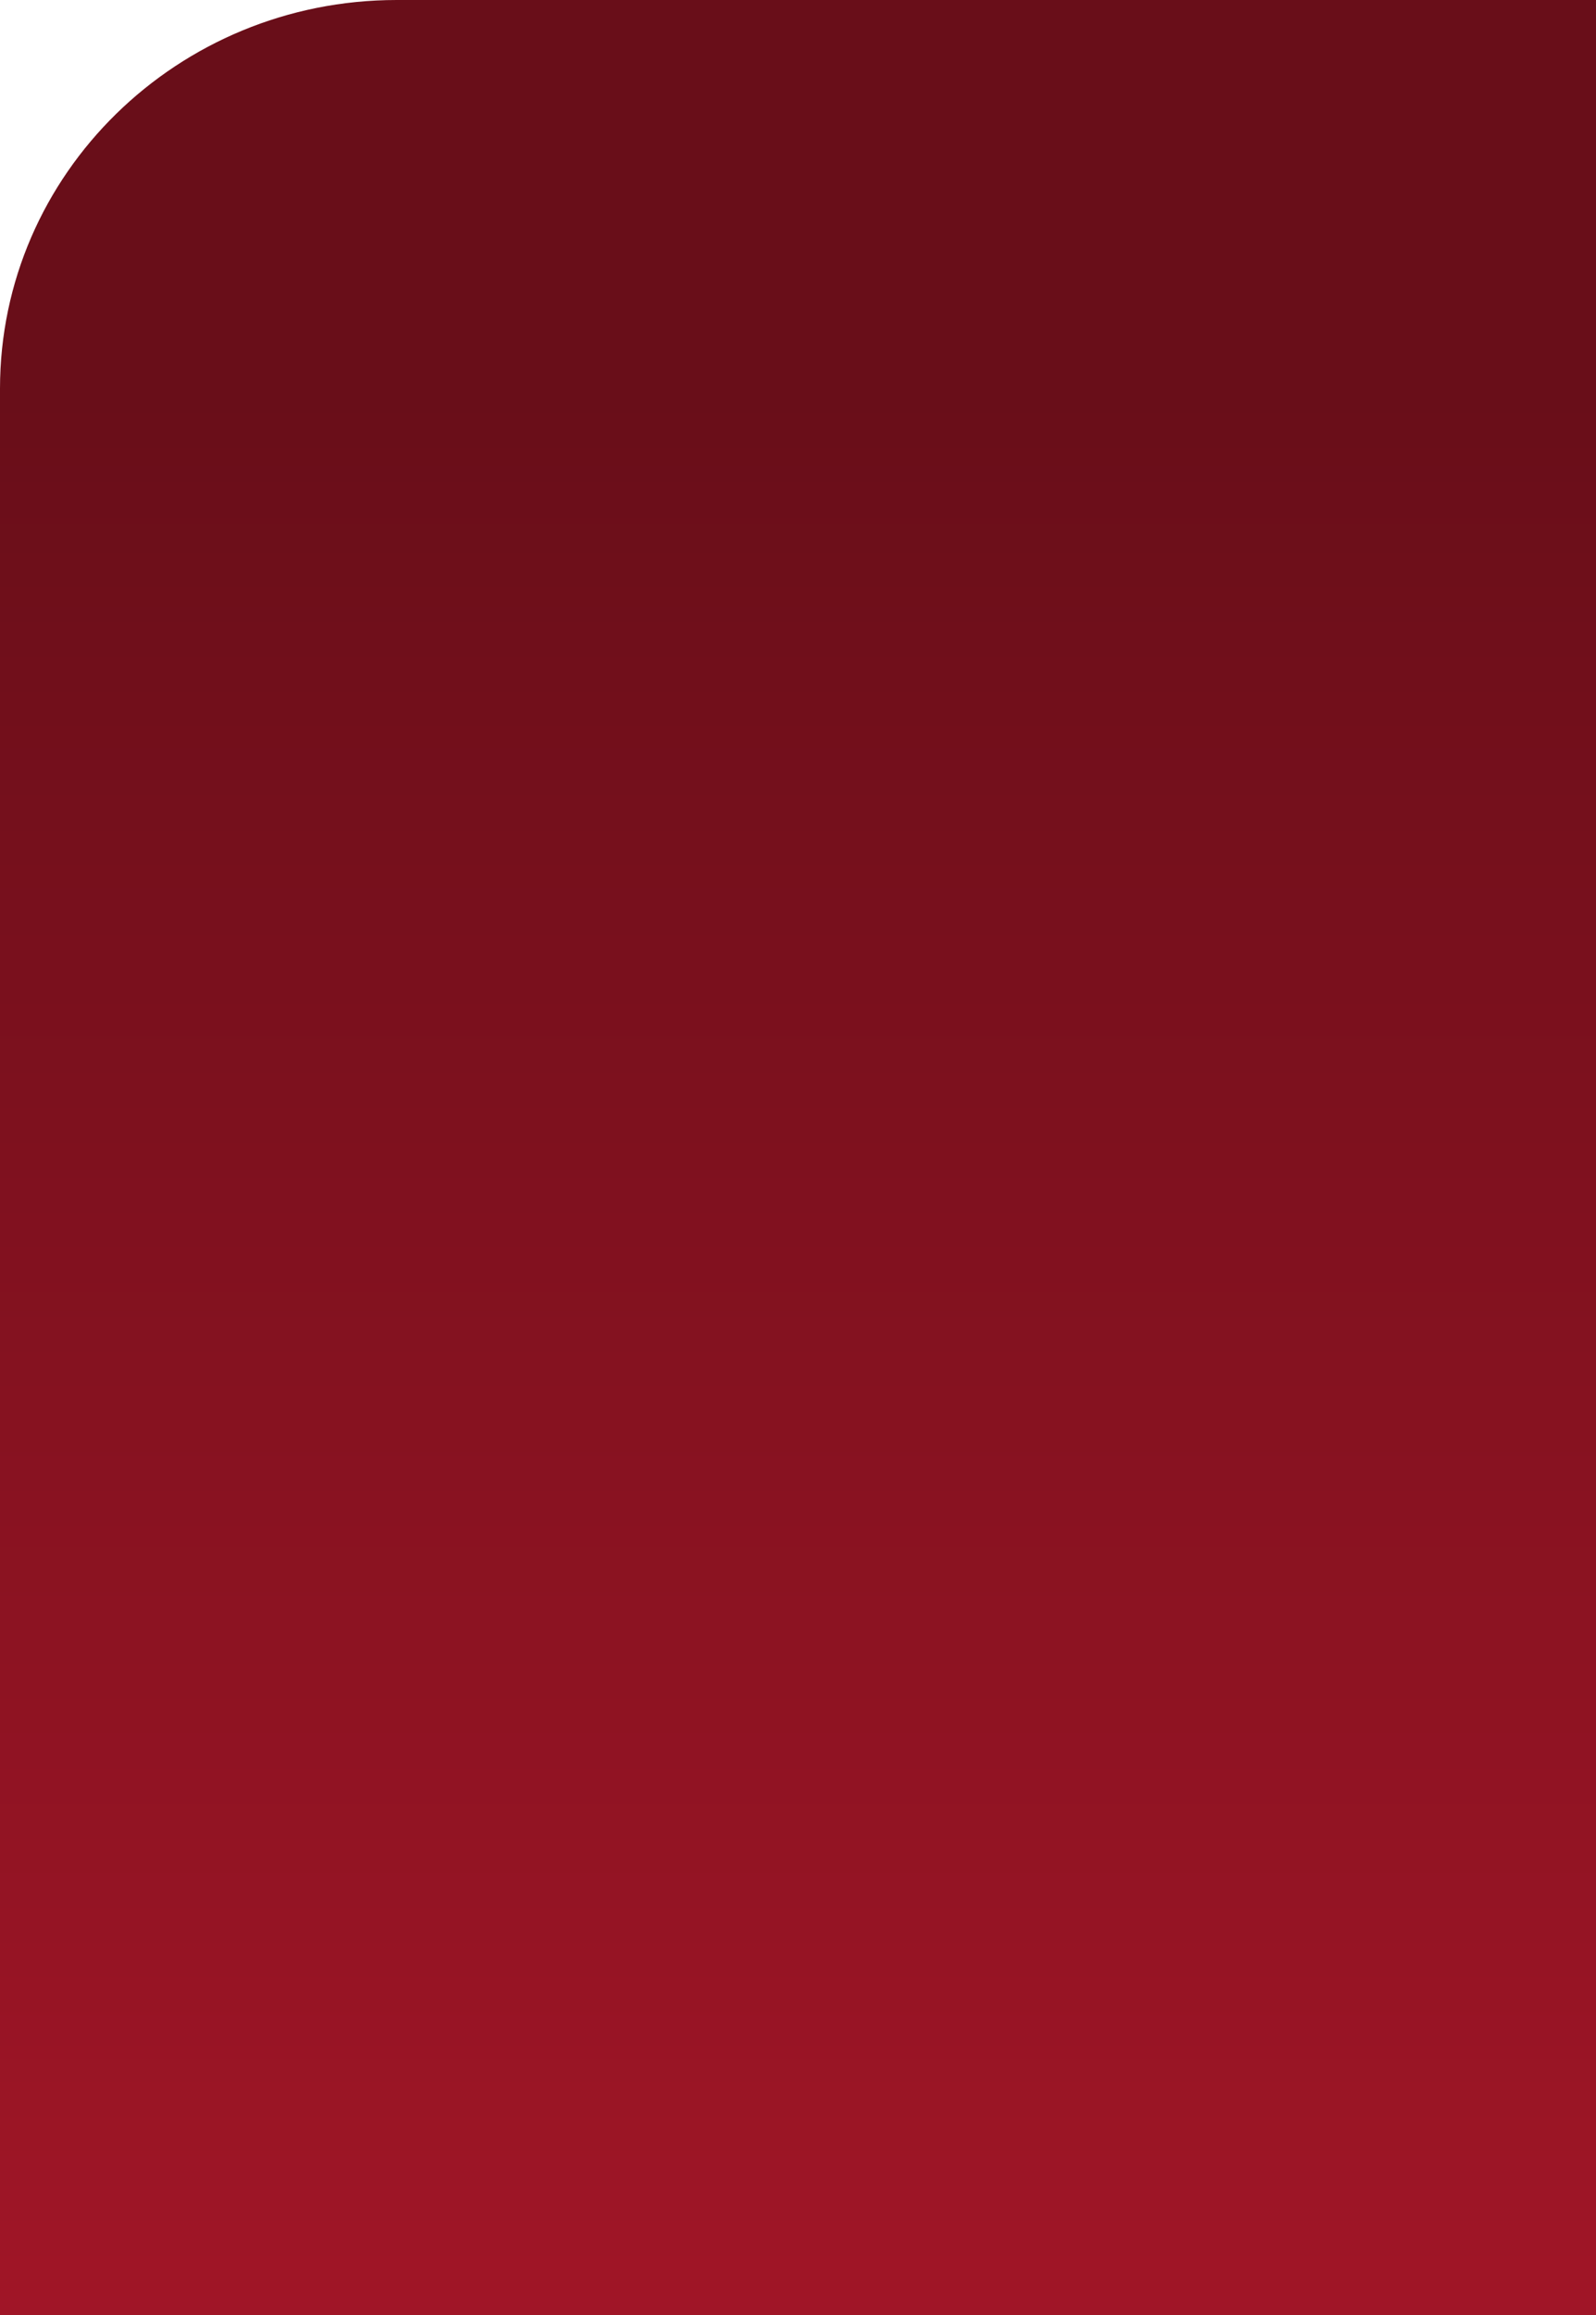
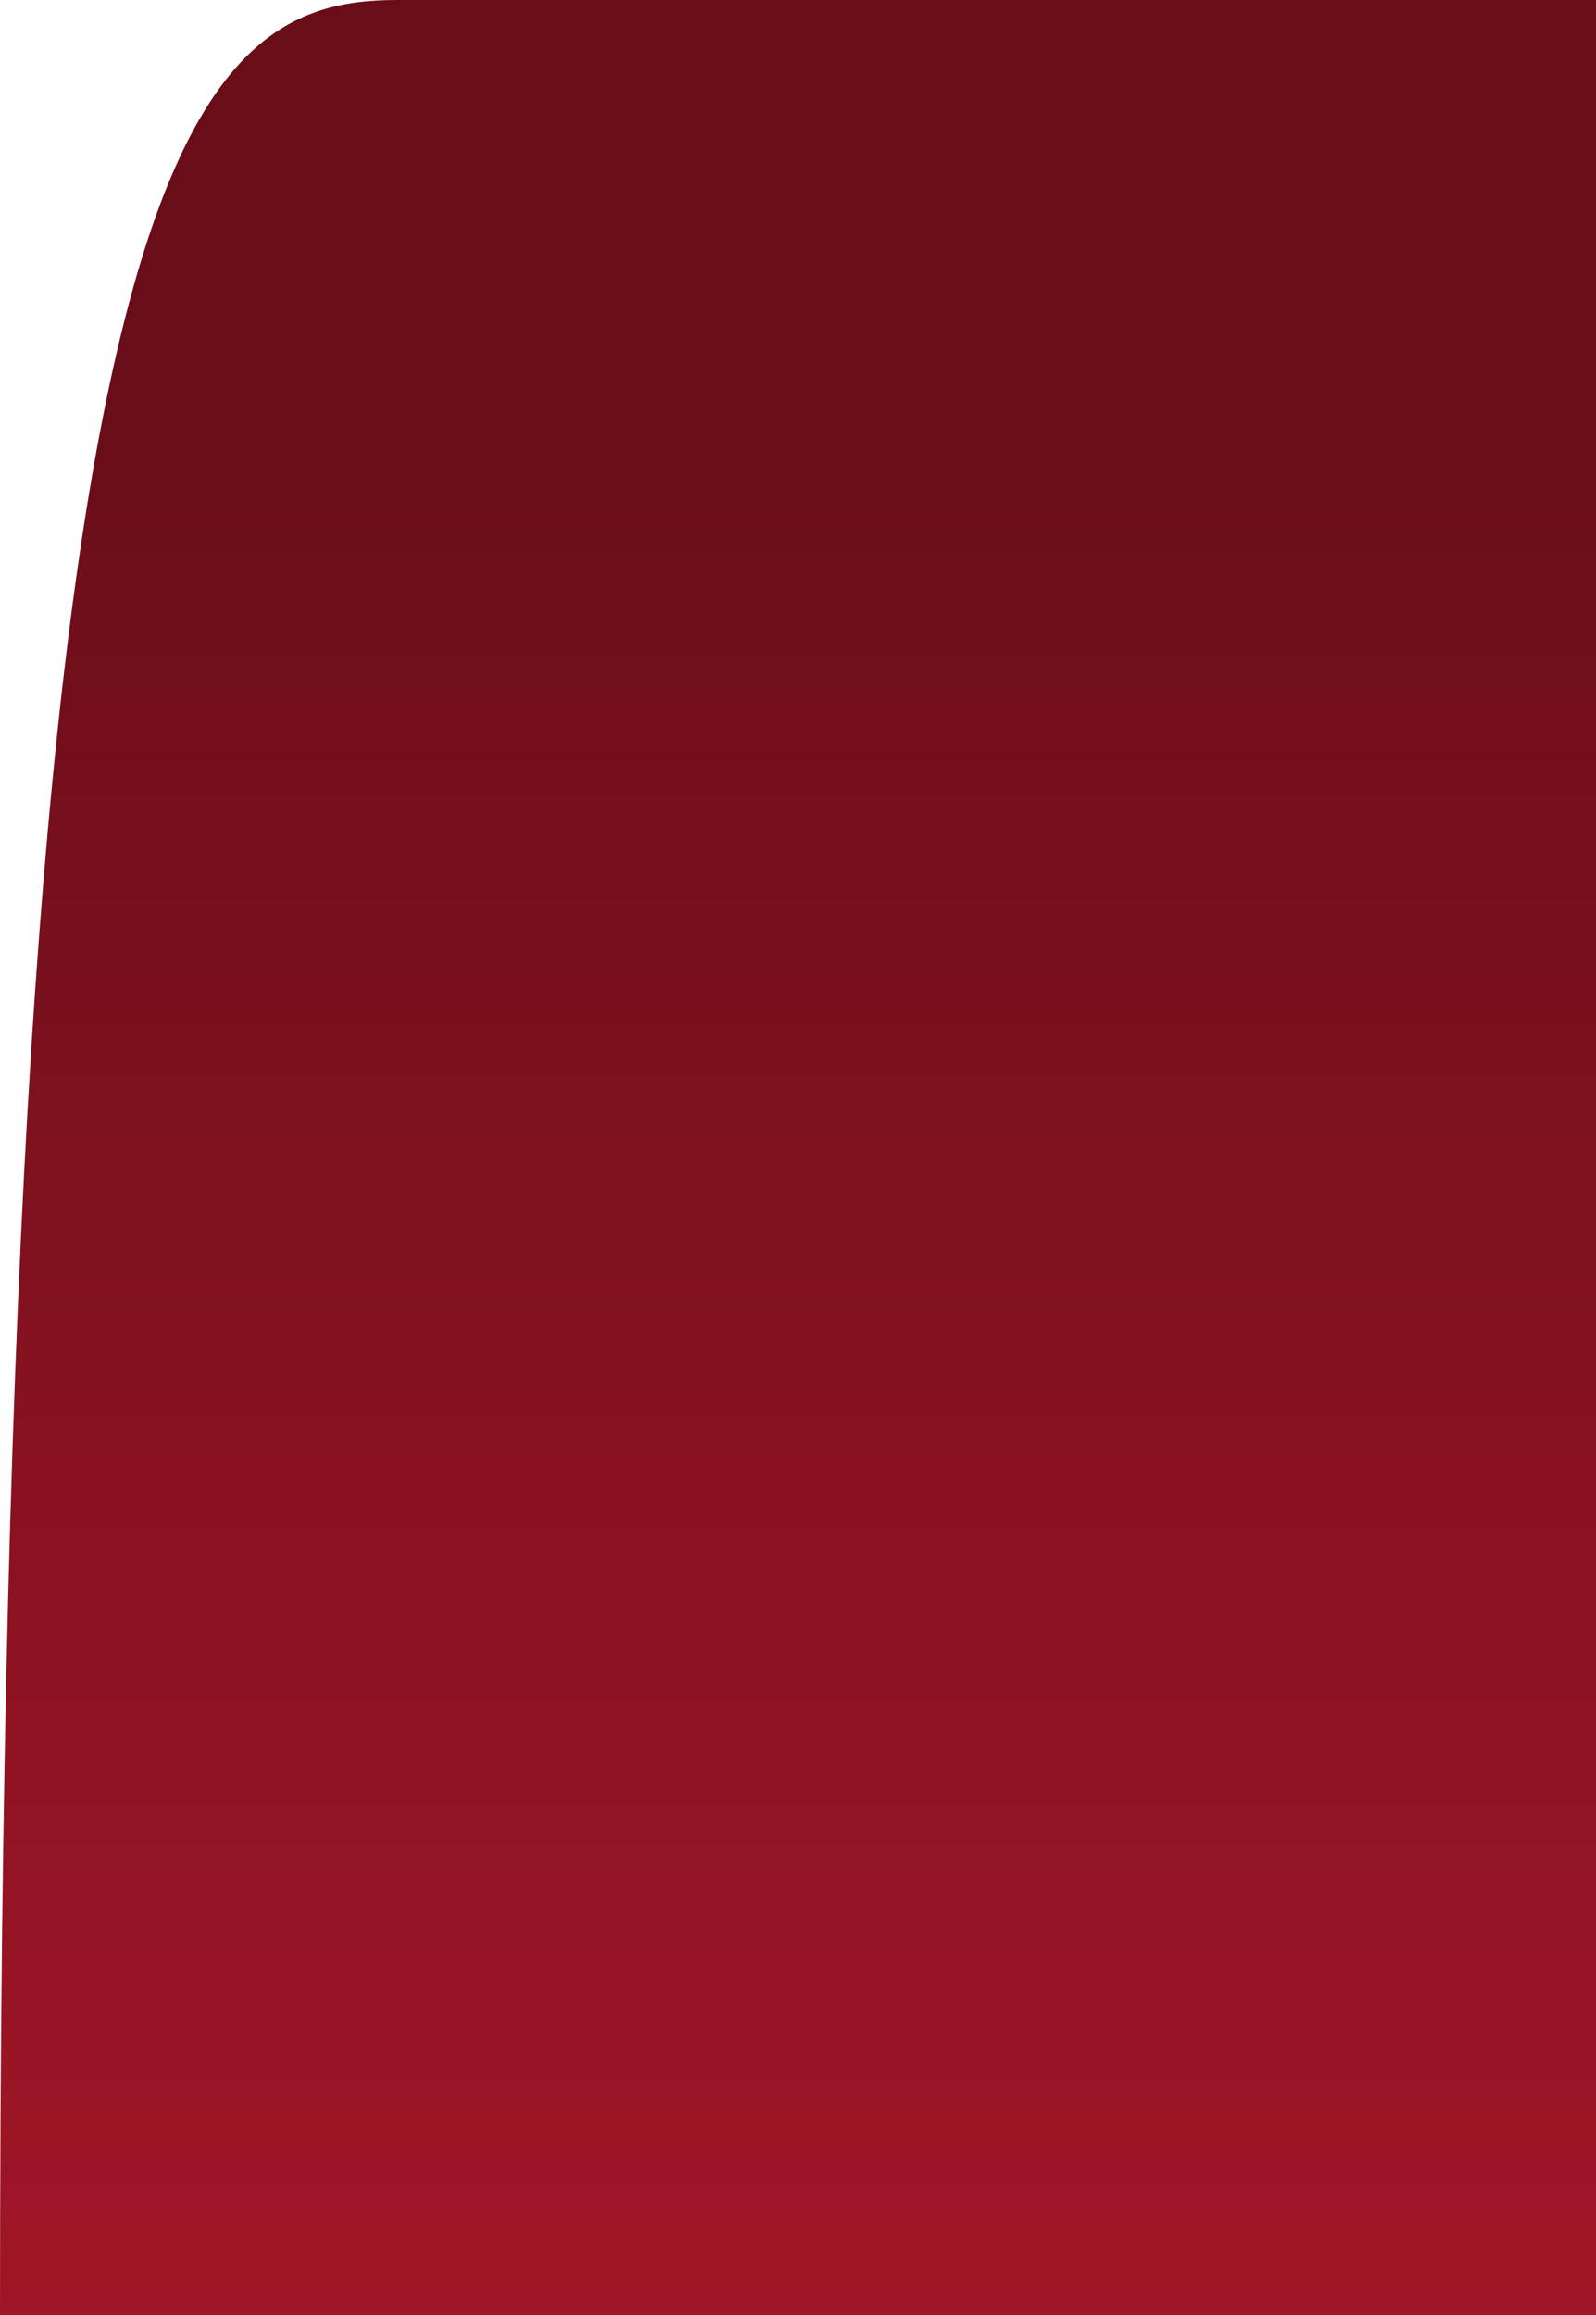
<svg xmlns="http://www.w3.org/2000/svg" width="20" height="29" viewBox="0 0 20 29" fill="none">
-   <path d="M4.971 0H20V29H0V4.868C0 2.18 2.226 0 4.971 0Z" fill="url(#paint0_linear_1576_1922)" />
+   <path d="M4.971 0H20V29H0C0 2.18 2.226 0 4.971 0Z" fill="url(#paint0_linear_1576_1922)" />
  <defs>
    <linearGradient id="paint0_linear_1576_1922" x1="10.005" y1="4.965" x2="10.005" y2="40.567" gradientUnits="userSpaceOnUse">
      <stop stop-color="#690E19" />
      <stop offset="0.99" stop-color="#BA192D" />
    </linearGradient>
  </defs>
</svg>